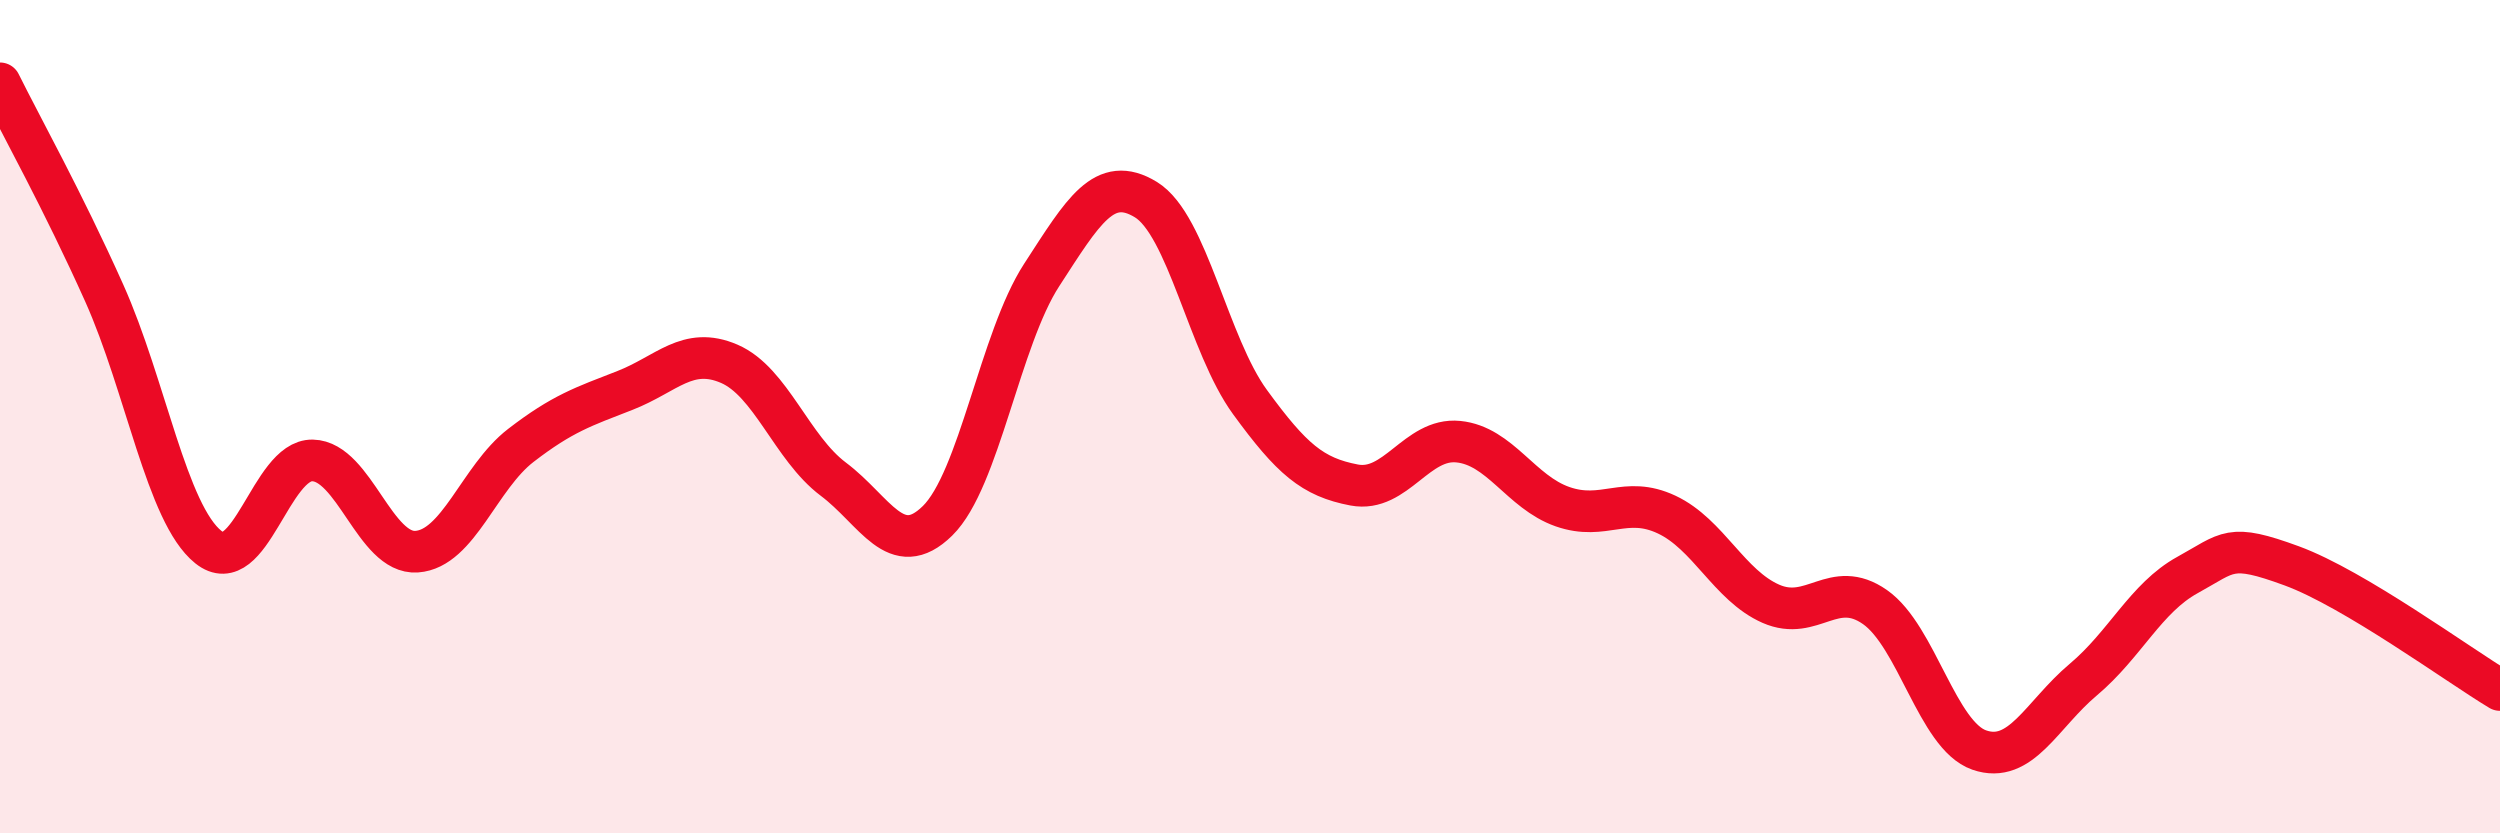
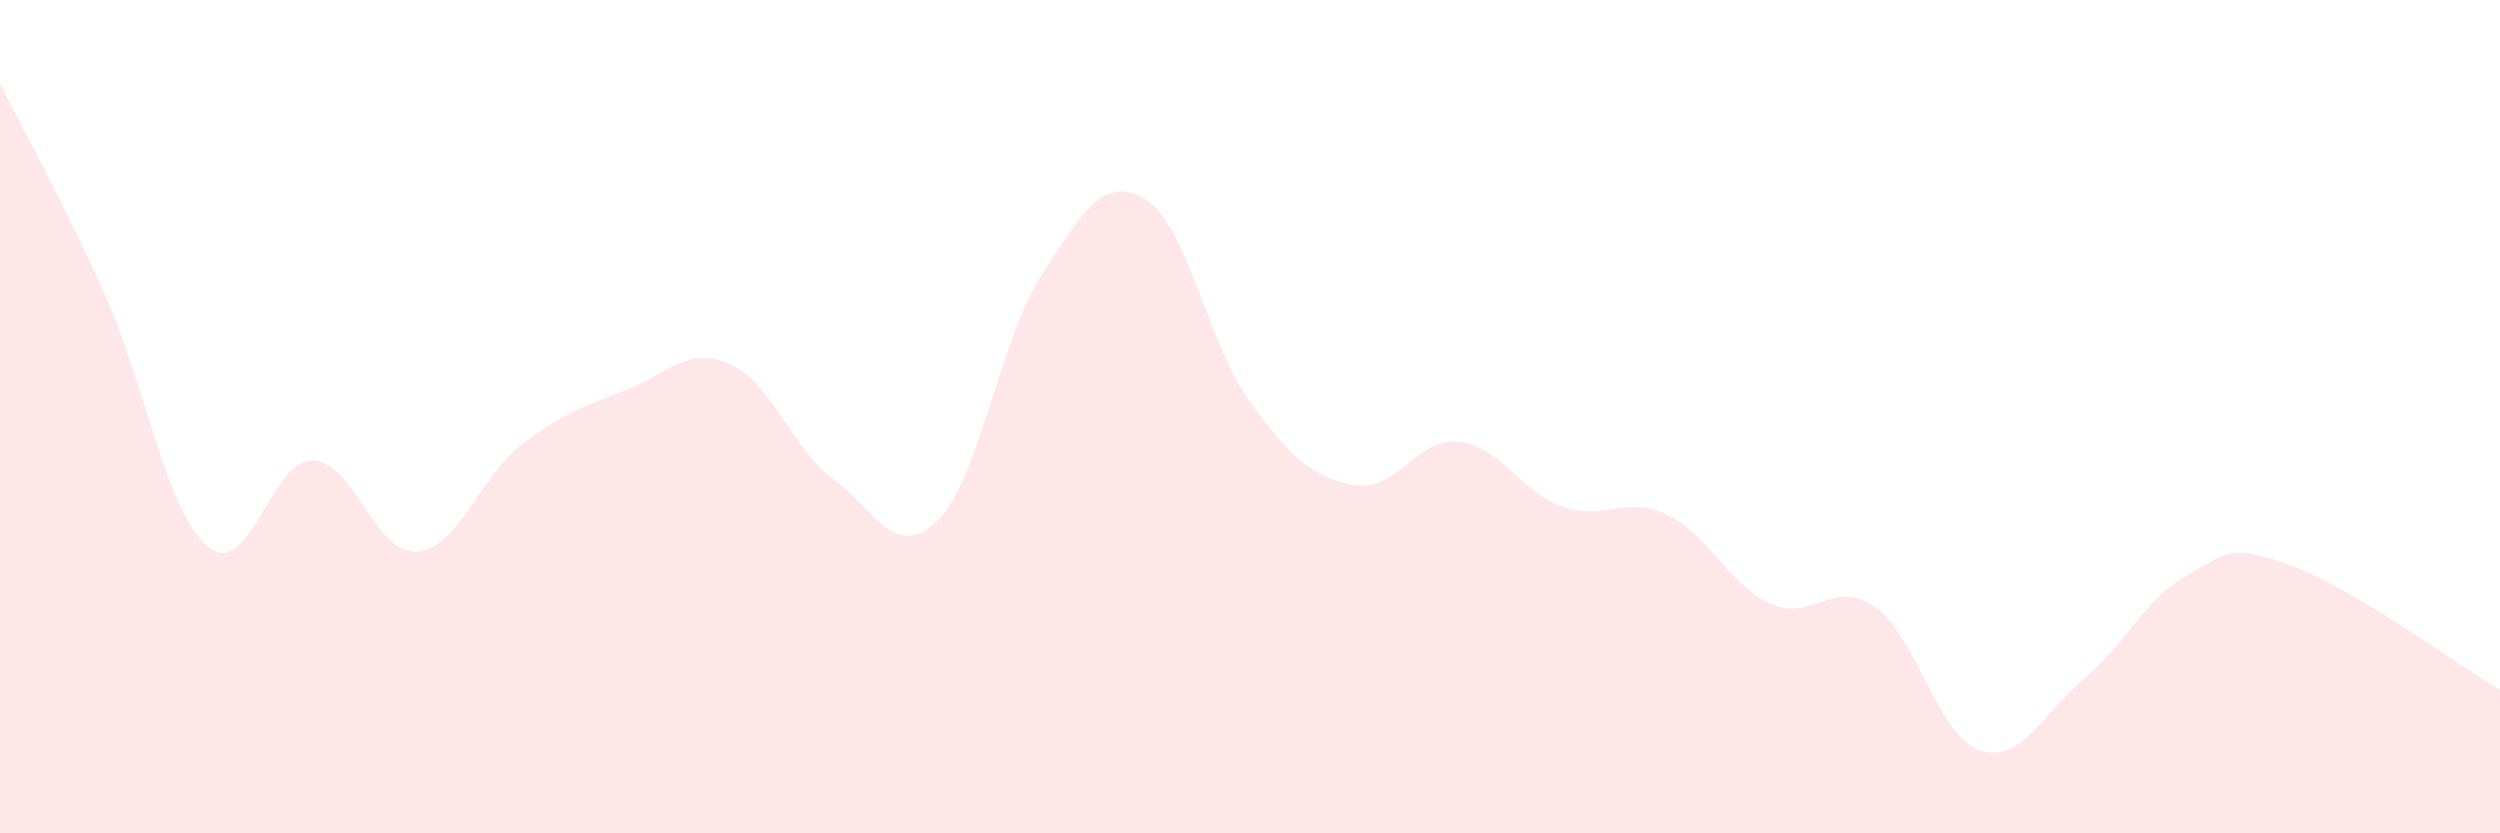
<svg xmlns="http://www.w3.org/2000/svg" width="60" height="20" viewBox="0 0 60 20">
  <path d="M 0,2 C 0.5,3.01 1.5,4.8 2.5,7.03 C 3.5,9.26 4,12.33 5,13.13 C 6,13.93 6.5,11.03 7.5,11.05 C 8.5,11.07 9,13.31 10,13.24 C 11,13.17 11.5,11.46 12.5,10.69 C 13.5,9.92 14,9.76 15,9.37 C 16,8.98 16.5,8.3 17.5,8.73 C 18.5,9.16 19,10.75 20,11.5 C 21,12.25 21.5,13.48 22.5,12.5 C 23.5,11.52 24,8.14 25,6.6 C 26,5.06 26.5,4.18 27.5,4.79 C 28.5,5.4 29,8.28 30,9.65 C 31,11.02 31.5,11.45 32.5,11.64 C 33.5,11.83 34,10.5 35,10.6 C 36,10.7 36.5,11.81 37.5,12.16 C 38.5,12.51 39,11.88 40,12.35 C 41,12.82 41.5,14.05 42.5,14.49 C 43.5,14.93 44,13.87 45,14.57 C 46,15.27 46.5,17.65 47.5,18 C 48.5,18.35 49,17.15 50,16.31 C 51,15.47 51.5,14.35 52.5,13.8 C 53.5,13.25 53.5,13.03 55,13.58 C 56.5,14.13 59,15.96 60,16.56L60 20L0 20Z" fill="#EB0A25" opacity="0.1" stroke-linecap="round" stroke-linejoin="round" />
-   <path d="M 0,2 C 0.5,3.01 1.5,4.8 2.5,7.03 C 3.5,9.26 4,12.33 5,13.13 C 6,13.93 6.5,11.03 7.5,11.05 C 8.5,11.07 9,13.31 10,13.24 C 11,13.17 11.5,11.46 12.5,10.69 C 13.5,9.92 14,9.76 15,9.37 C 16,8.98 16.5,8.3 17.5,8.73 C 18.5,9.16 19,10.75 20,11.5 C 21,12.25 21.5,13.48 22.5,12.5 C 23.5,11.52 24,8.14 25,6.6 C 26,5.06 26.5,4.18 27.5,4.79 C 28.5,5.4 29,8.28 30,9.65 C 31,11.02 31.5,11.45 32.5,11.64 C 33.5,11.83 34,10.5 35,10.6 C 36,10.7 36.5,11.81 37.5,12.16 C 38.5,12.51 39,11.88 40,12.35 C 41,12.82 41.5,14.05 42.5,14.49 C 43.5,14.93 44,13.87 45,14.57 C 46,15.27 46.5,17.65 47.5,18 C 48.5,18.35 49,17.15 50,16.31 C 51,15.47 51.5,14.35 52.5,13.8 C 53.5,13.25 53.5,13.03 55,13.58 C 56.5,14.13 59,15.96 60,16.56" stroke="#EB0A25" stroke-width="1" fill="none" stroke-linecap="round" stroke-linejoin="round" />
</svg>